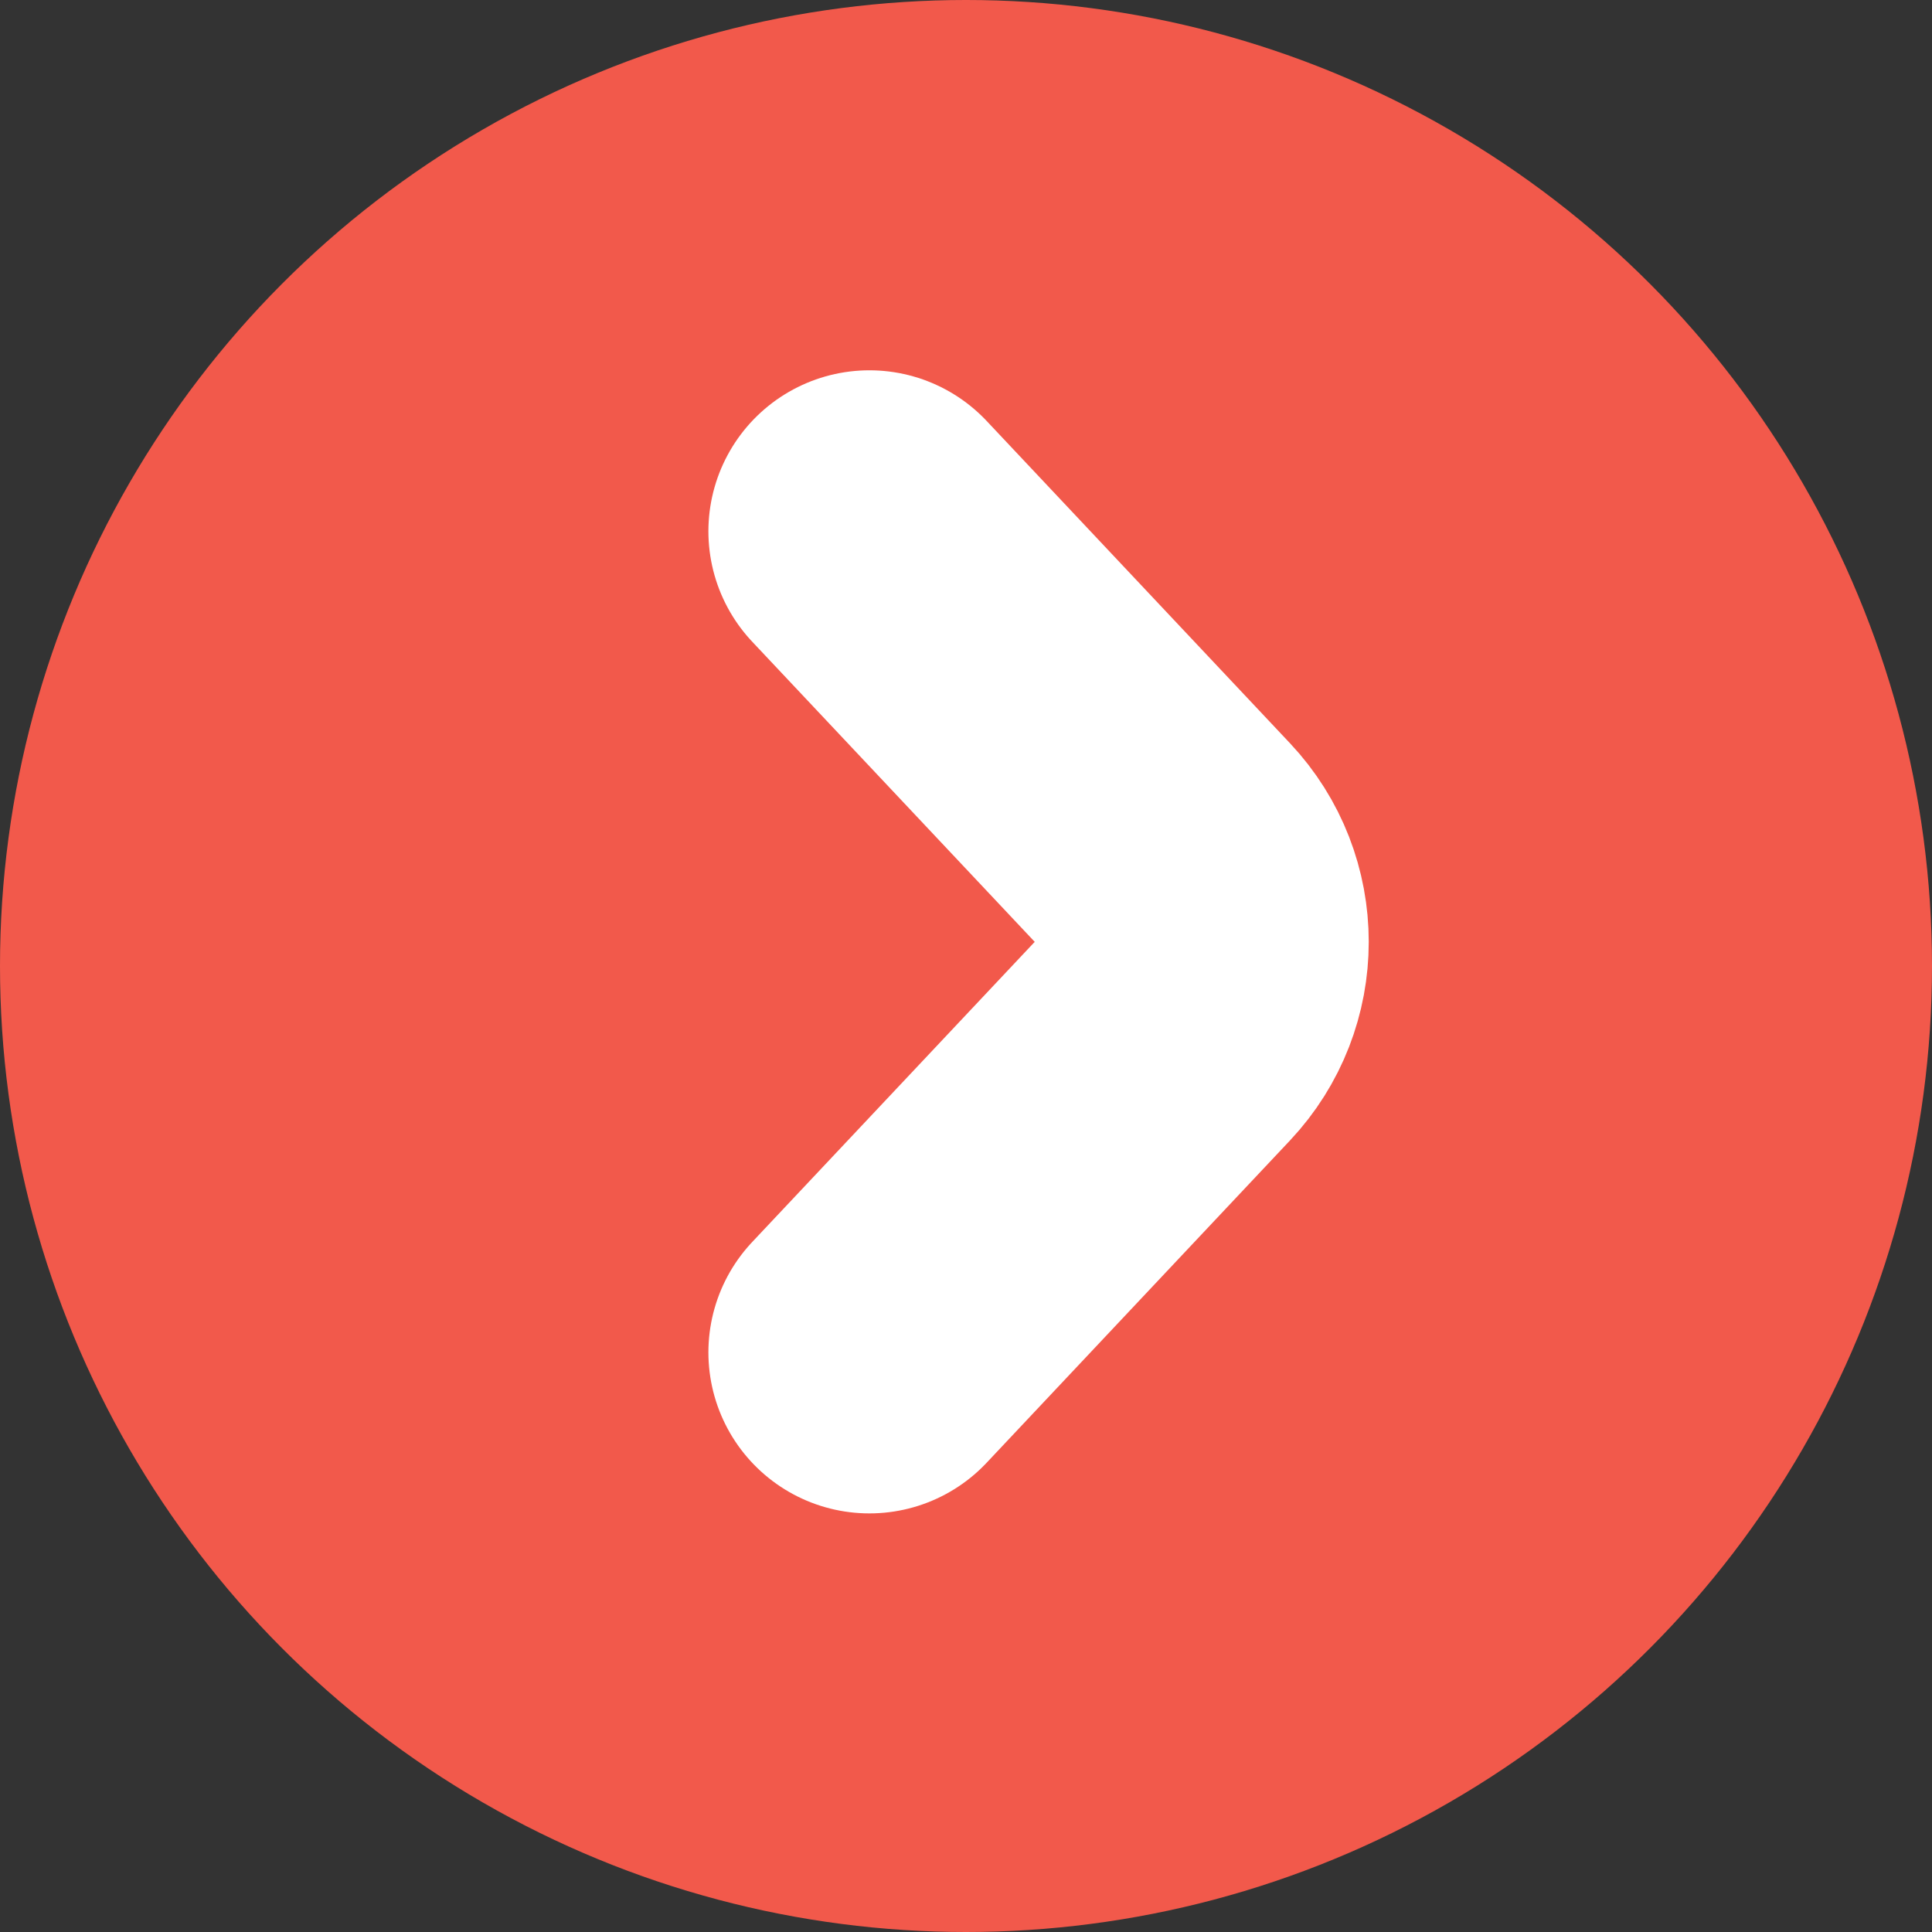
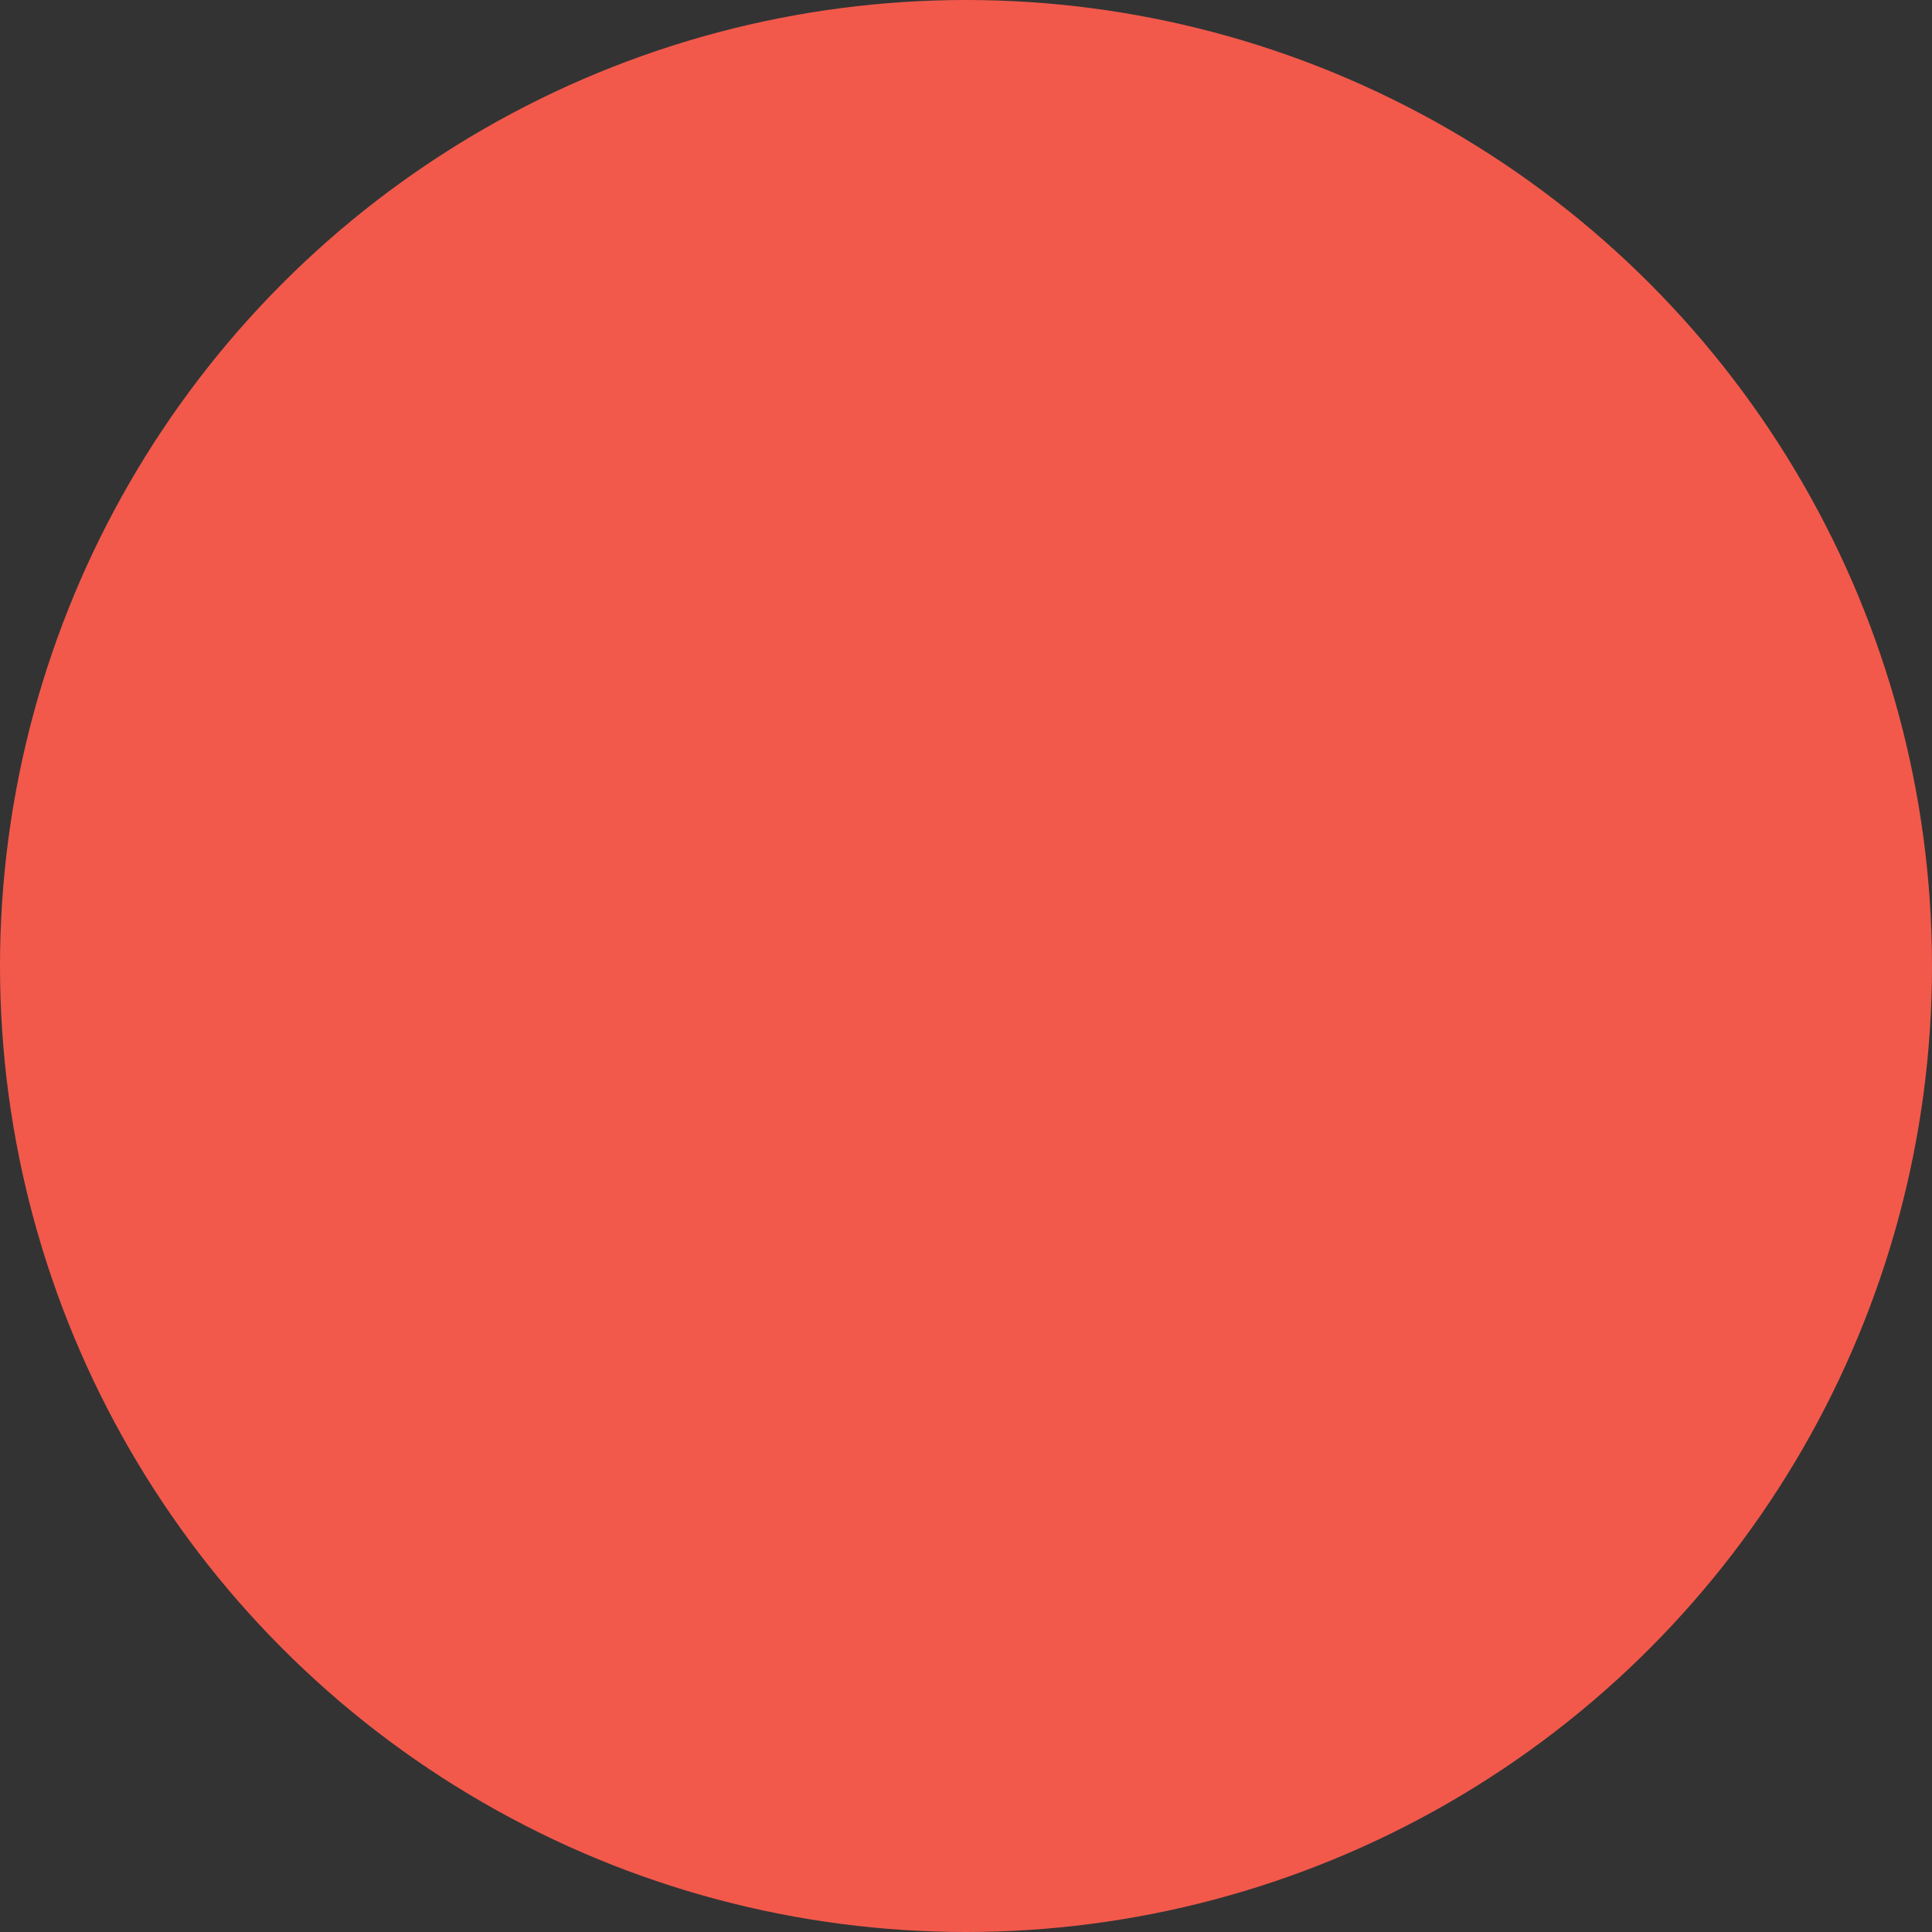
<svg xmlns="http://www.w3.org/2000/svg" width="30" height="30" viewBox="0 0 30 30" fill="none">
  <rect x="0" y="0" width="30" height="30" fill="#333333" stroke="none" />
  <circle cx="15" cy="15" r="15" fill="#F2594B" />
-   <path d="M13.5 21L18.21 15.996C18.935 15.226 18.935 14.024 18.21 13.254L13.5 8.25" stroke="white" stroke-width="5" stroke-linecap="round" />
</svg>